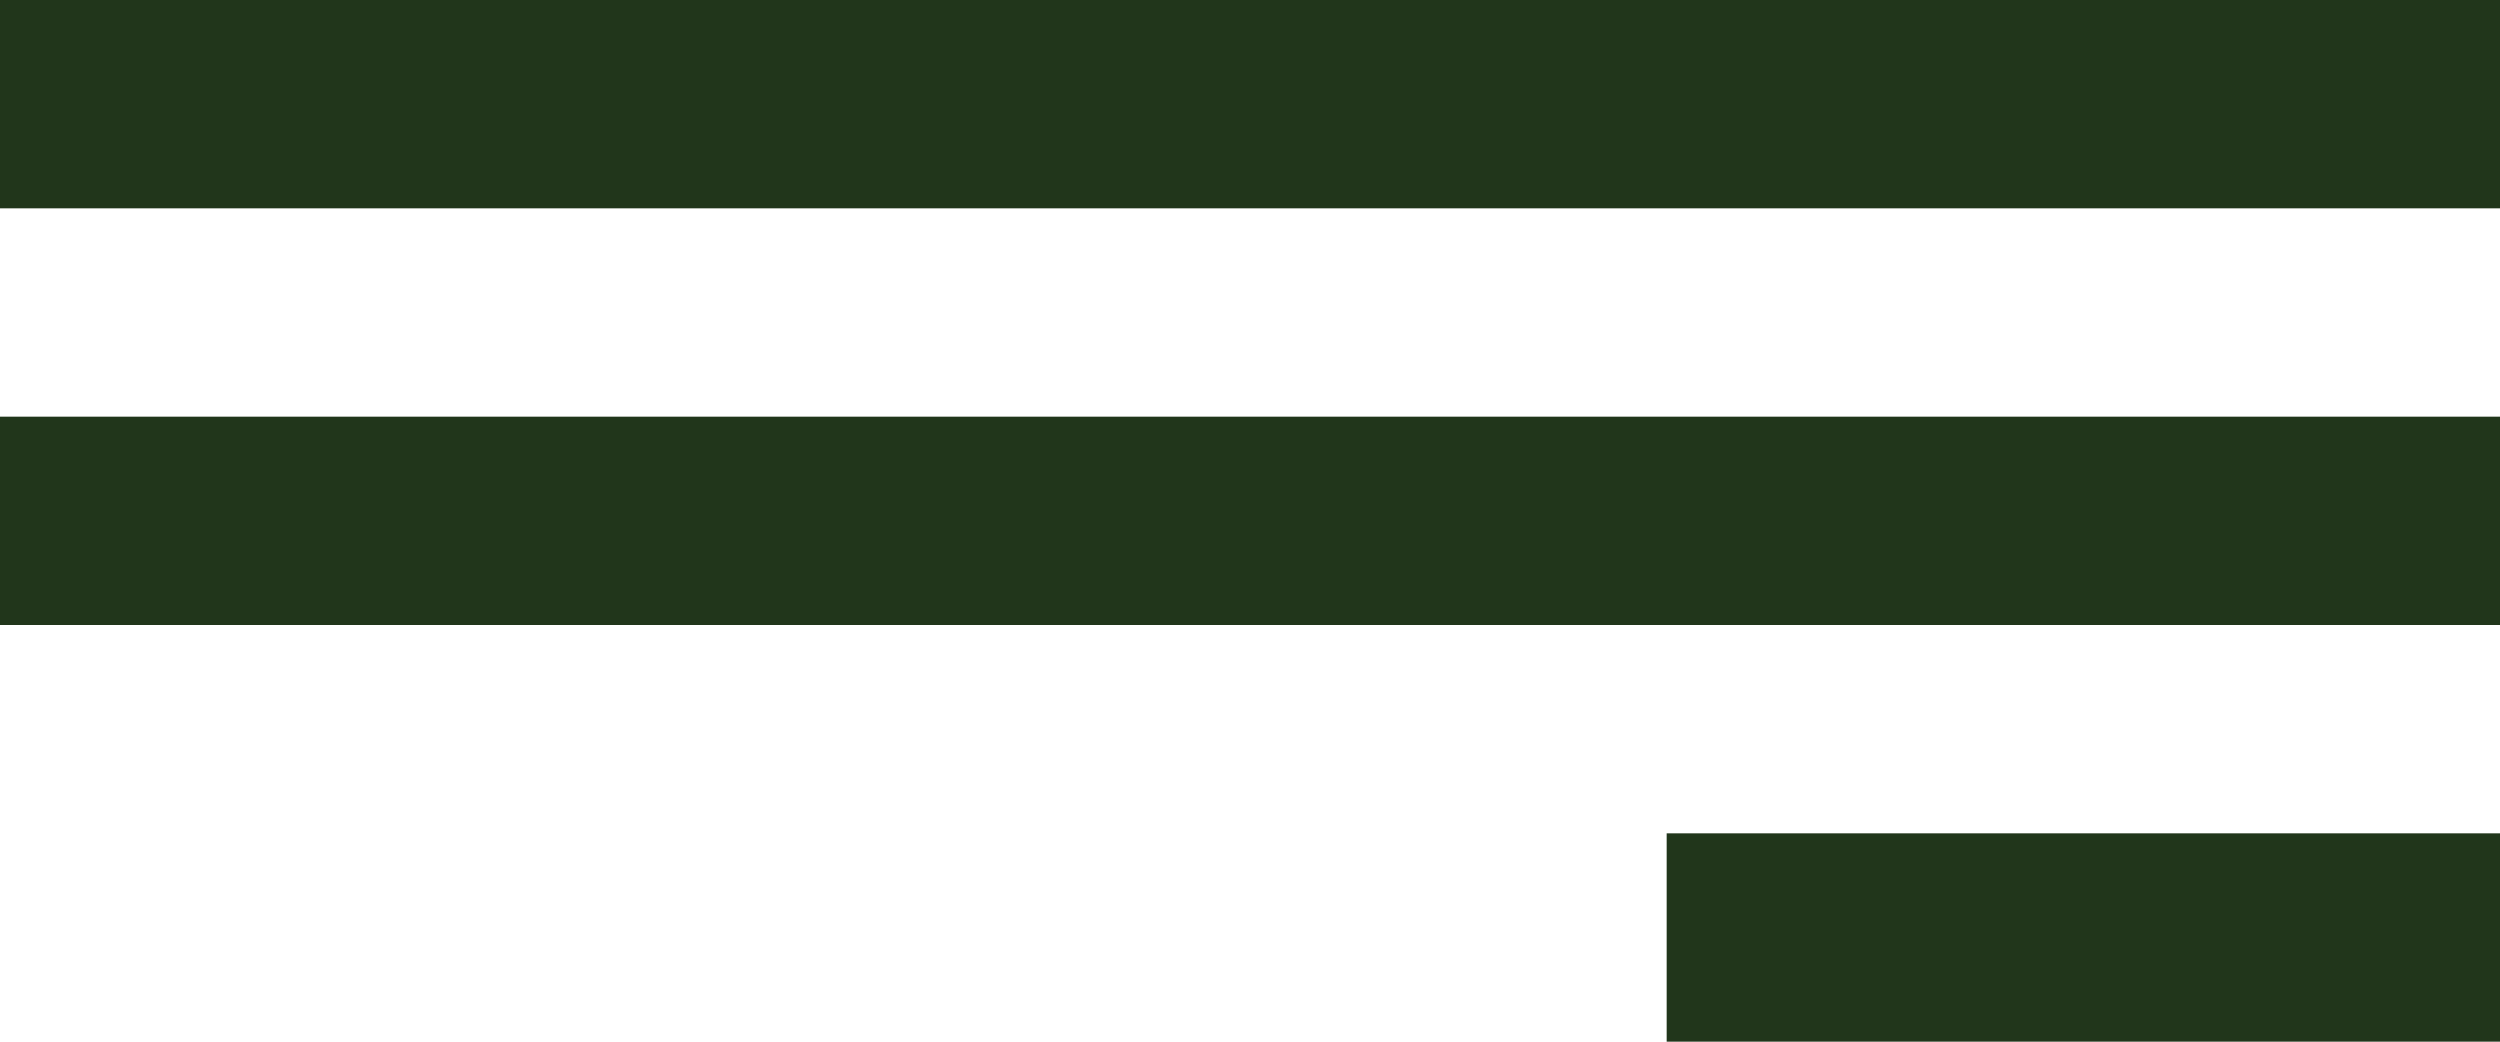
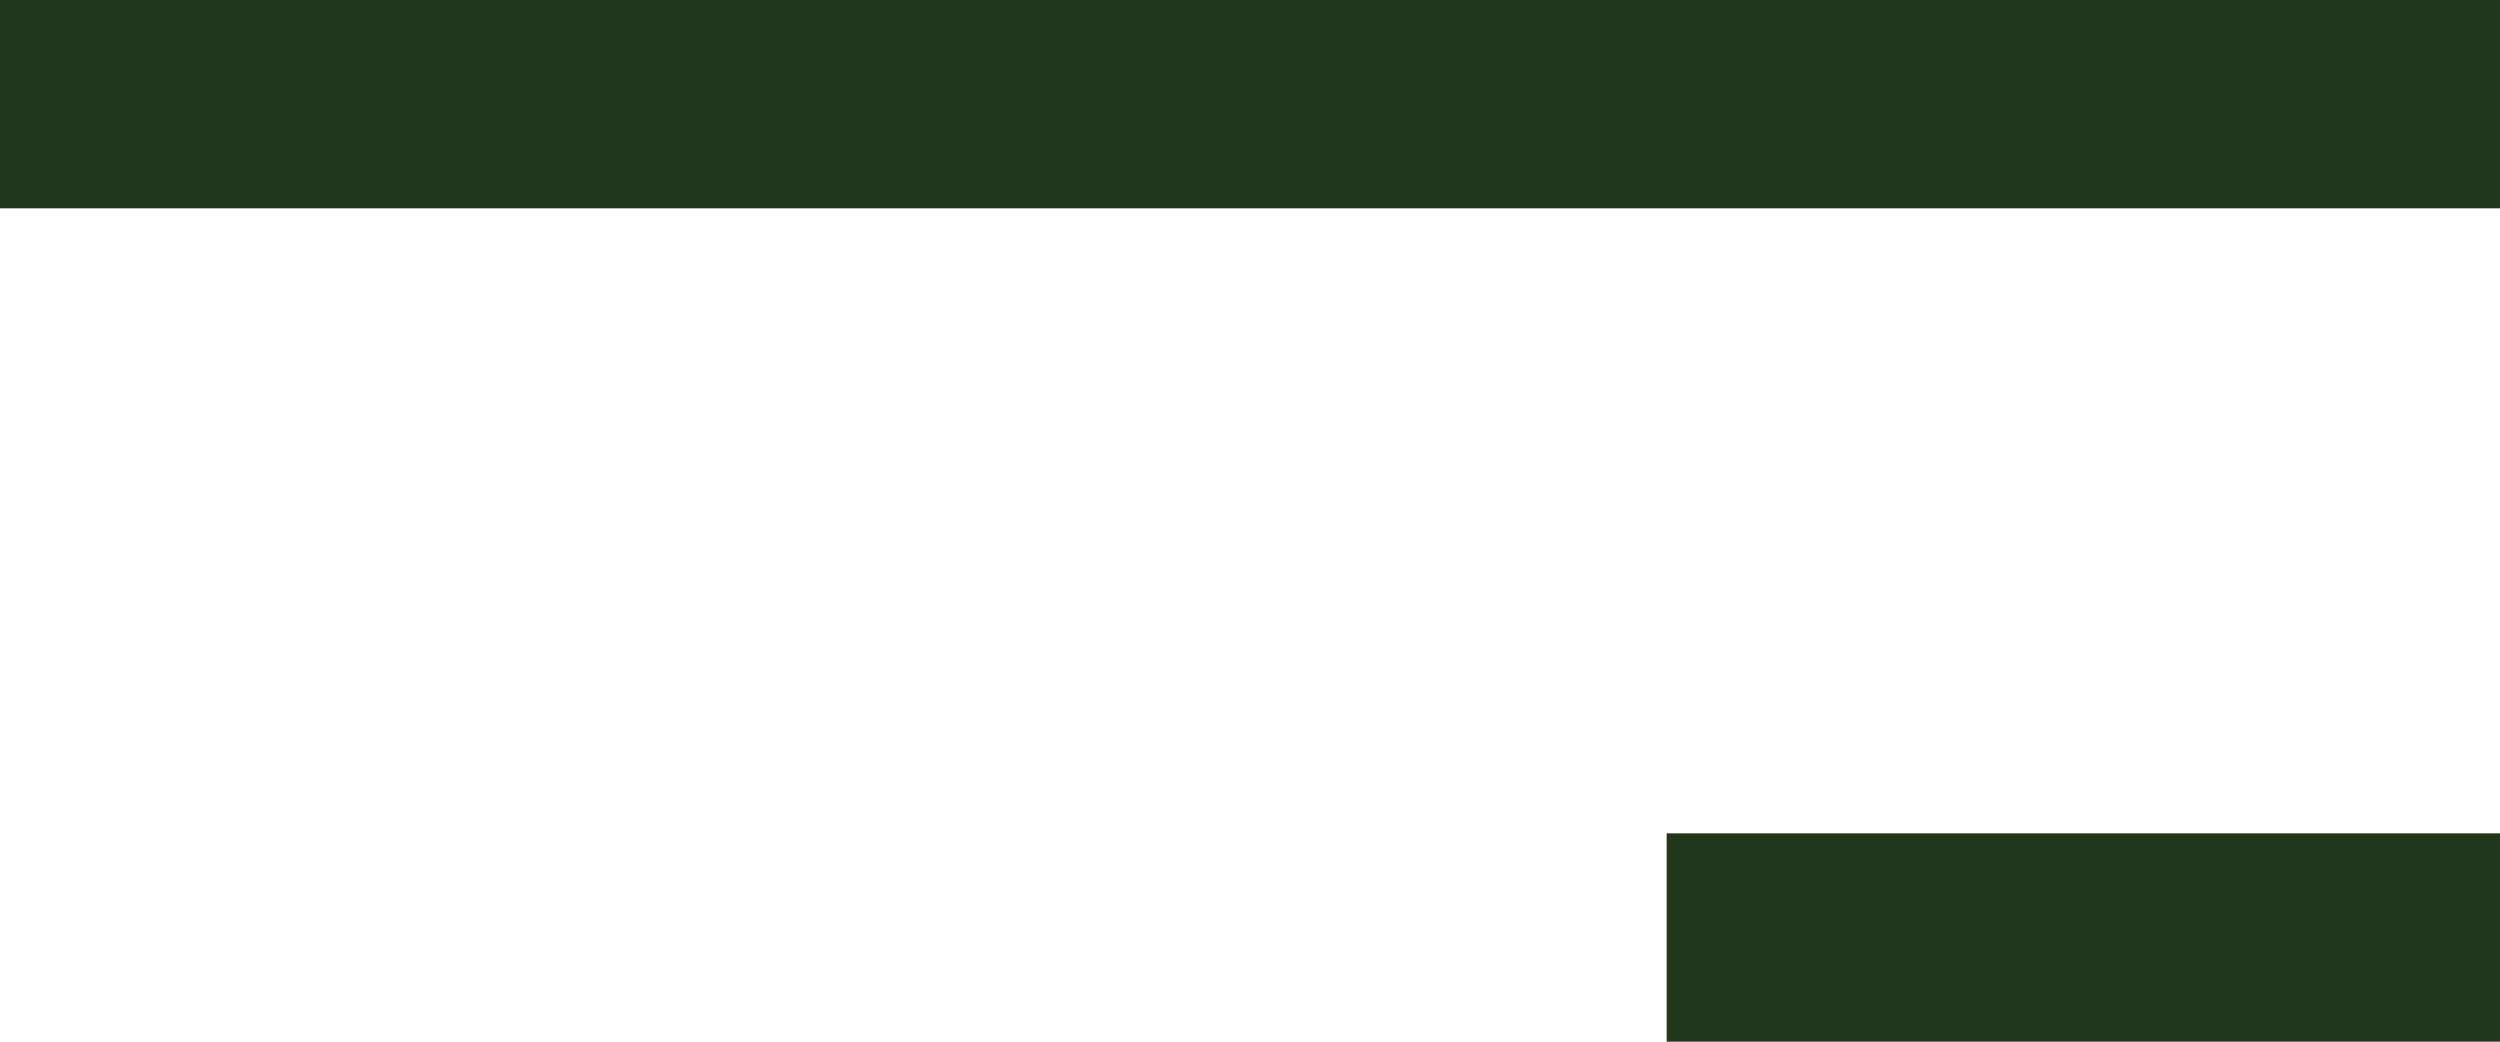
<svg xmlns="http://www.w3.org/2000/svg" width="60" height="25" viewBox="0 0 60 25" fill="none">
  <rect width="60" height="5" fill="#21361B" />
-   <rect y="10" width="60" height="5" fill="#21361B" />
  <rect x="40" y="20" width="20" height="5" fill="#21361B" />
</svg>